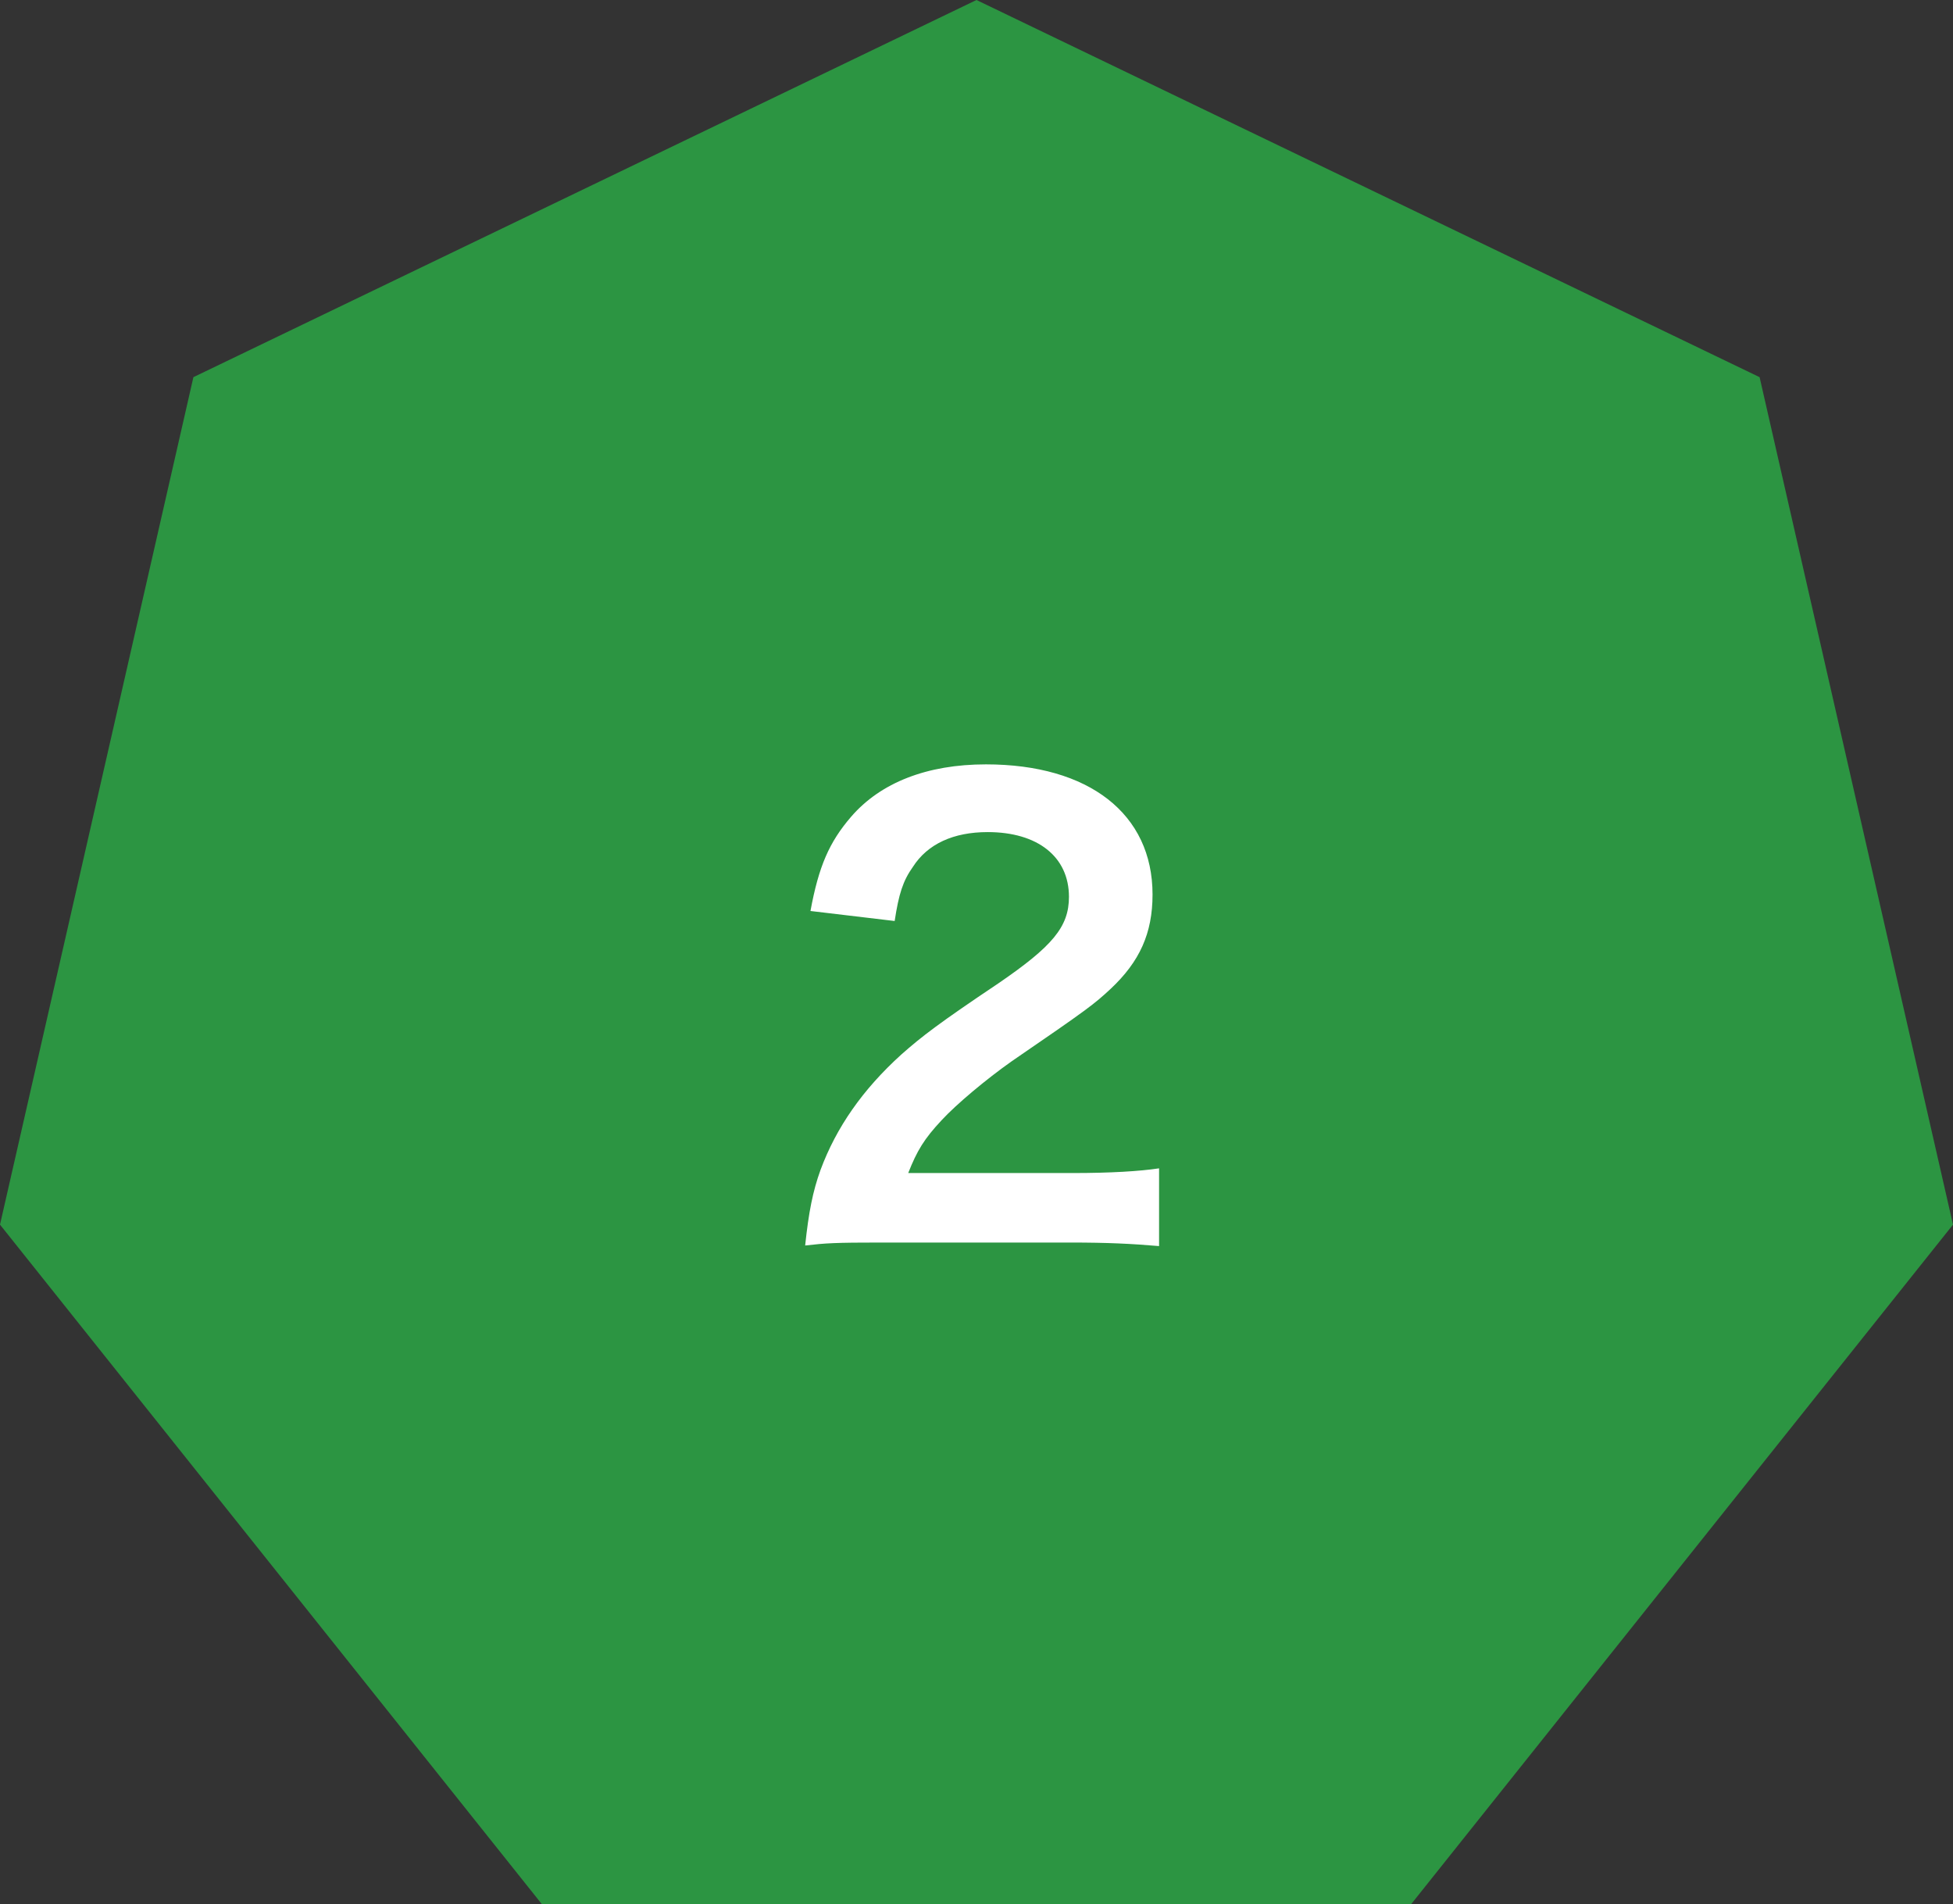
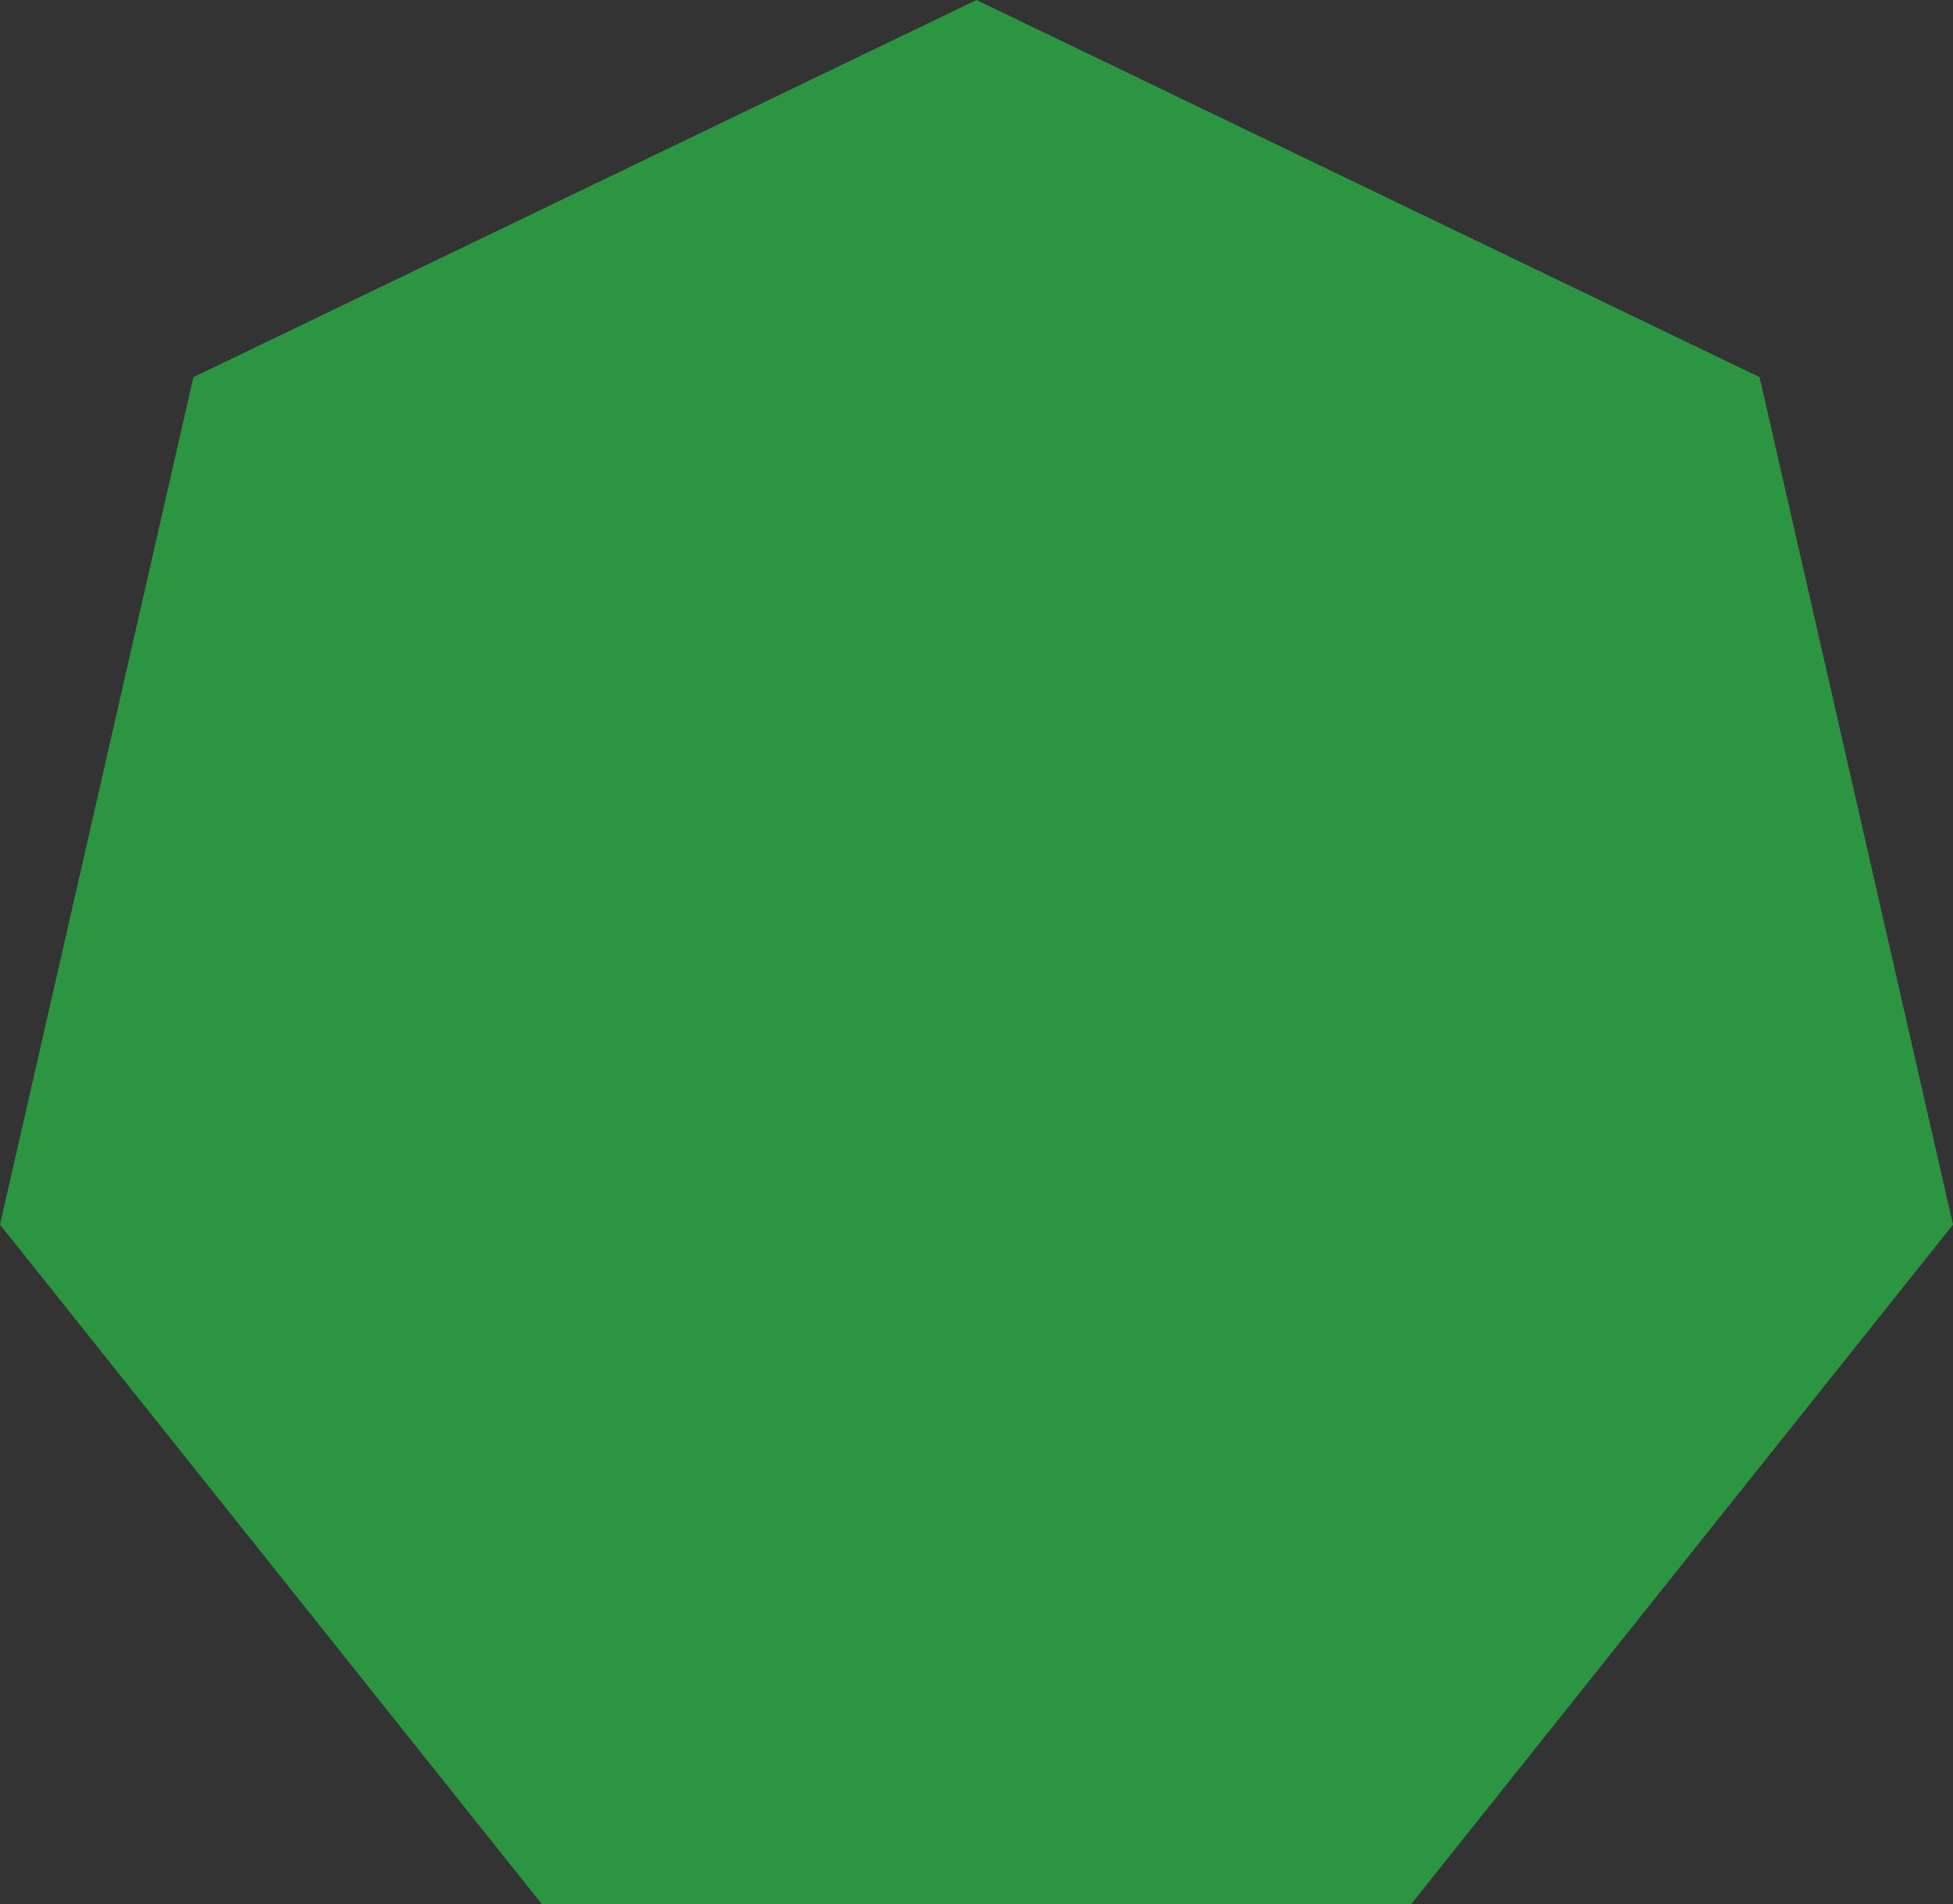
<svg xmlns="http://www.w3.org/2000/svg" viewBox="0 0 67.313 65.625">
  <rect x="0" y="0" width="67.313" height="65.625" fill="#333333" stroke="none" />
  <defs>
    <style>.d{fill:#fff;}.e{fill:#2c9542;}</style>
  </defs>
  <g id="a" />
  <g id="b">
    <g id="c">
      <g>
        <polygon class="e" points="33.656 0 6.666 12.998 0 42.204 18.678 65.625 48.635 65.625 67.313 42.204 60.647 12.998 33.656 0" />
-         <path class="d" d="M30.369,42.821c-1.583,0-1.907,.02-2.618,.102,.122-1.157,.264-1.867,.527-2.598,.549-1.482,1.462-2.781,2.781-3.978,.71-.629,1.318-1.096,3.348-2.456,1.867-1.278,2.436-1.948,2.436-2.983,0-1.38-1.075-2.232-2.801-2.232-1.177,0-2.069,.406-2.577,1.197-.345,.487-.487,.934-.629,1.867l-2.902-.345c.284-1.542,.649-2.375,1.4-3.247,1.015-1.177,2.618-1.806,4.647-1.806,3.552,0,5.743,1.705,5.743,4.485,0,1.339-.446,2.313-1.44,3.247-.568,.528-.771,.69-3.41,2.497-.893,.629-1.907,1.481-2.415,2.029-.608,.649-.852,1.055-1.156,1.826h5.683c1.278,0,2.293-.061,2.963-.162v2.679c-.954-.081-1.766-.122-3.064-.122h-6.515Z" />
      </g>
    </g>
  </g>
</svg>